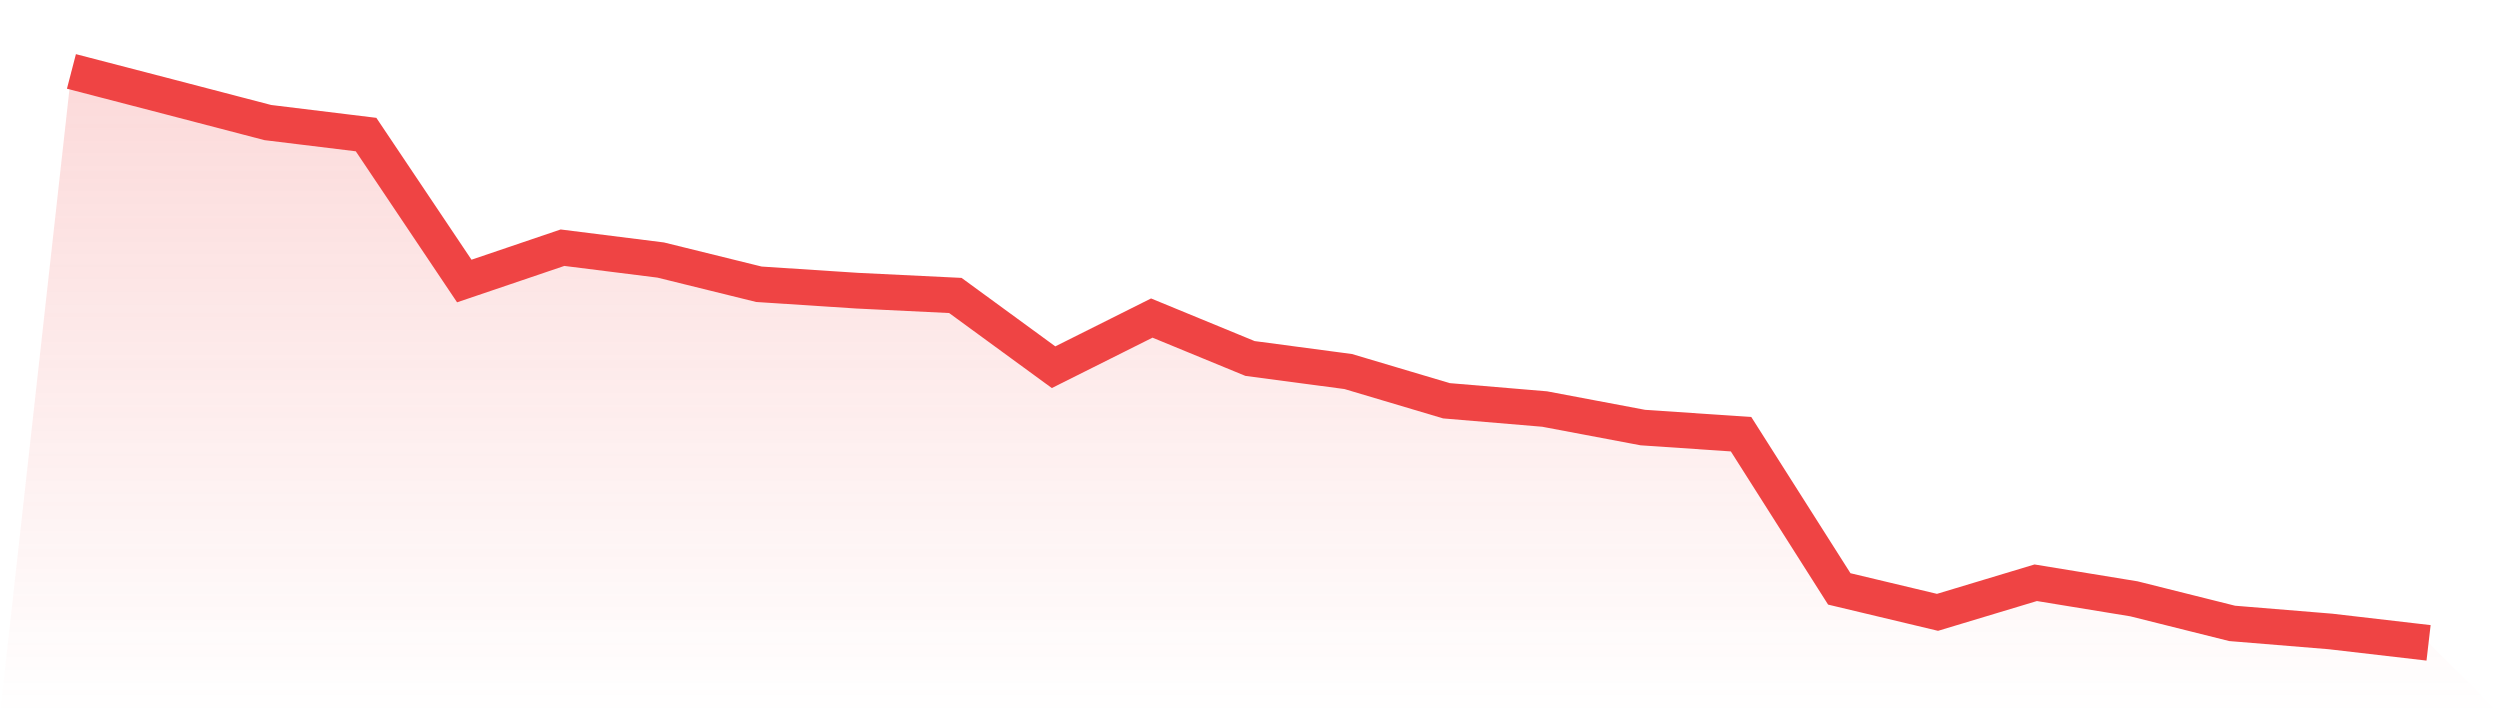
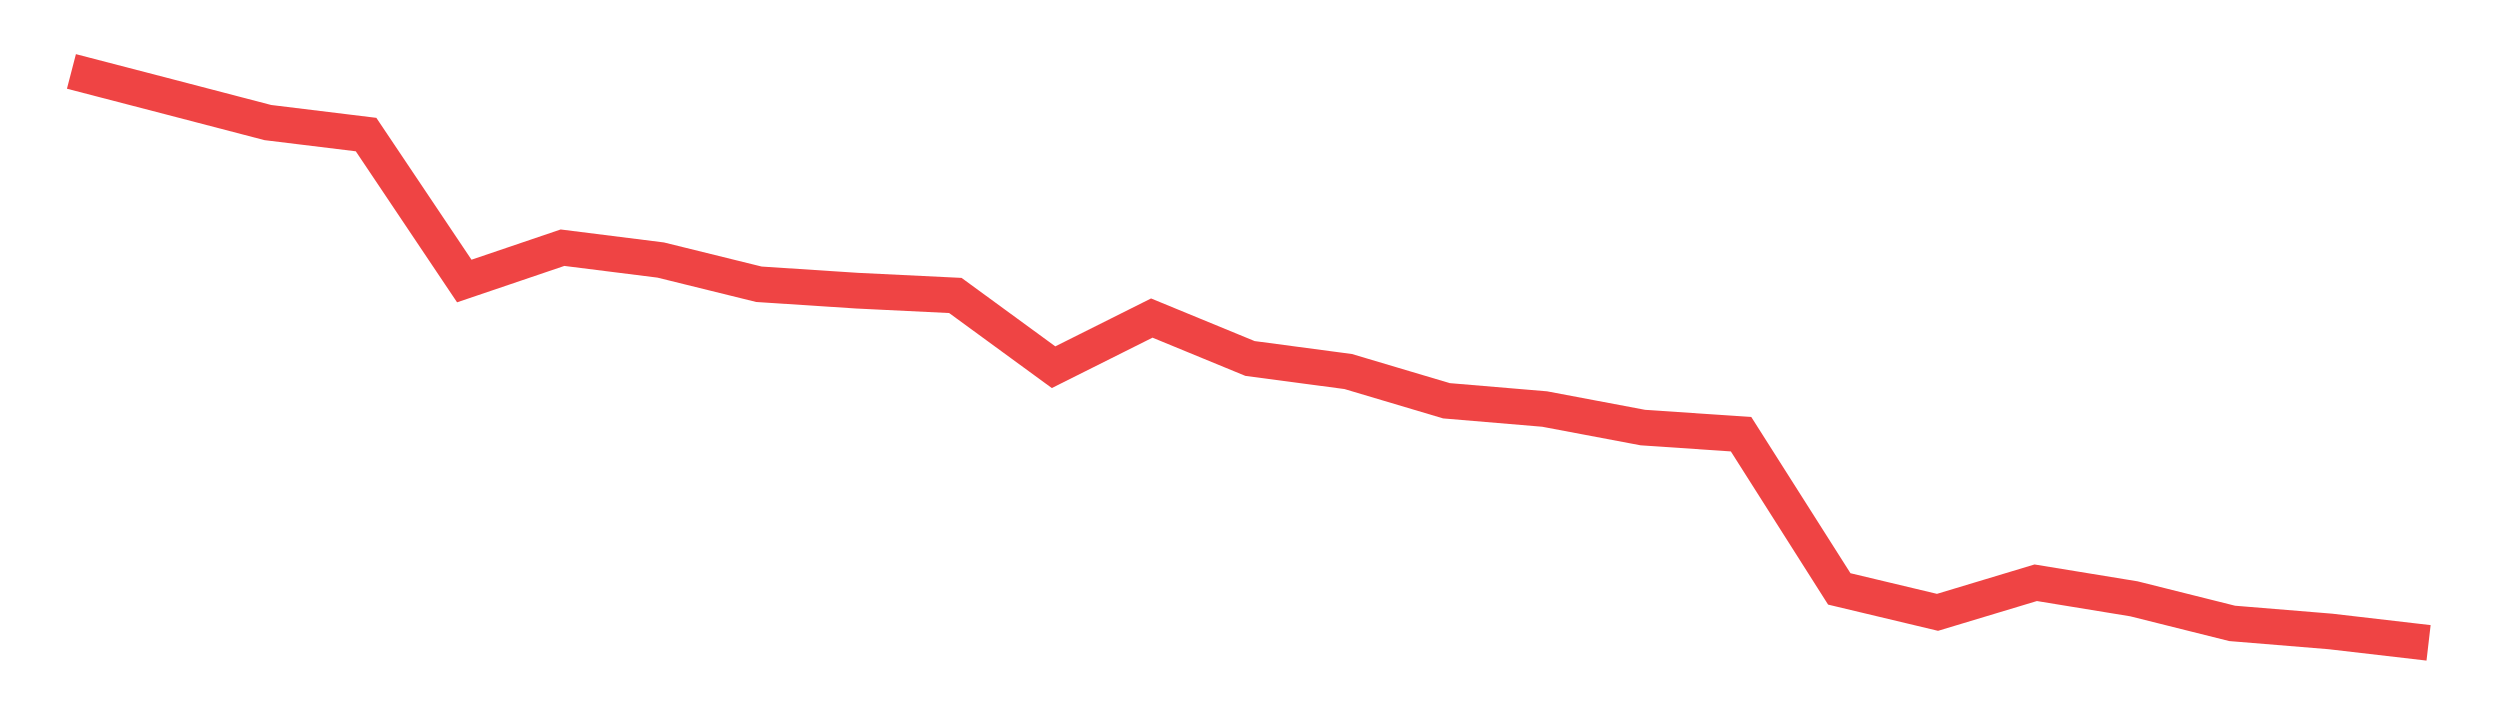
<svg xmlns="http://www.w3.org/2000/svg" viewBox="0 0 140 40">
  <defs>
    <linearGradient id="gradient" x1="0" x2="0" y1="0" y2="1">
      <stop offset="0%" stop-color="#ef4444" stop-opacity="0.2" />
      <stop offset="100%" stop-color="#ef4444" stop-opacity="0" />
    </linearGradient>
  </defs>
-   <path d="M4,4 L4,4 L9.5,5.429 L15,6.864 L20.5,7.536 L26,15.737 L31.5,13.871 L37,14.562 L42.5,15.919 L48,16.278 L53.5,16.546 L59,20.564 L64.5,17.811 L70,20.075 L75.5,20.806 L81,22.443 L86.5,22.906 L92,23.944 L97.5,24.316 L103,32.979 L108.5,34.291 L114,32.634 L119.5,33.534 L125,34.91 L130.5,35.361 L136,36 L140,40 L0,40 z" fill="url(#gradient)" />
  <path d="M4,4 L4,4 L9.5,5.429 L15,6.864 L20.5,7.536 L26,15.737 L31.5,13.871 L37,14.562 L42.5,15.919 L48,16.278 L53.5,16.546 L59,20.564 L64.5,17.811 L70,20.075 L75.5,20.806 L81,22.443 L86.5,22.906 L92,23.944 L97.5,24.316 L103,32.979 L108.5,34.291 L114,32.634 L119.5,33.534 L125,34.91 L130.5,35.361 L136,36" fill="none" stroke="#ef4444" stroke-width="2" />
</svg>